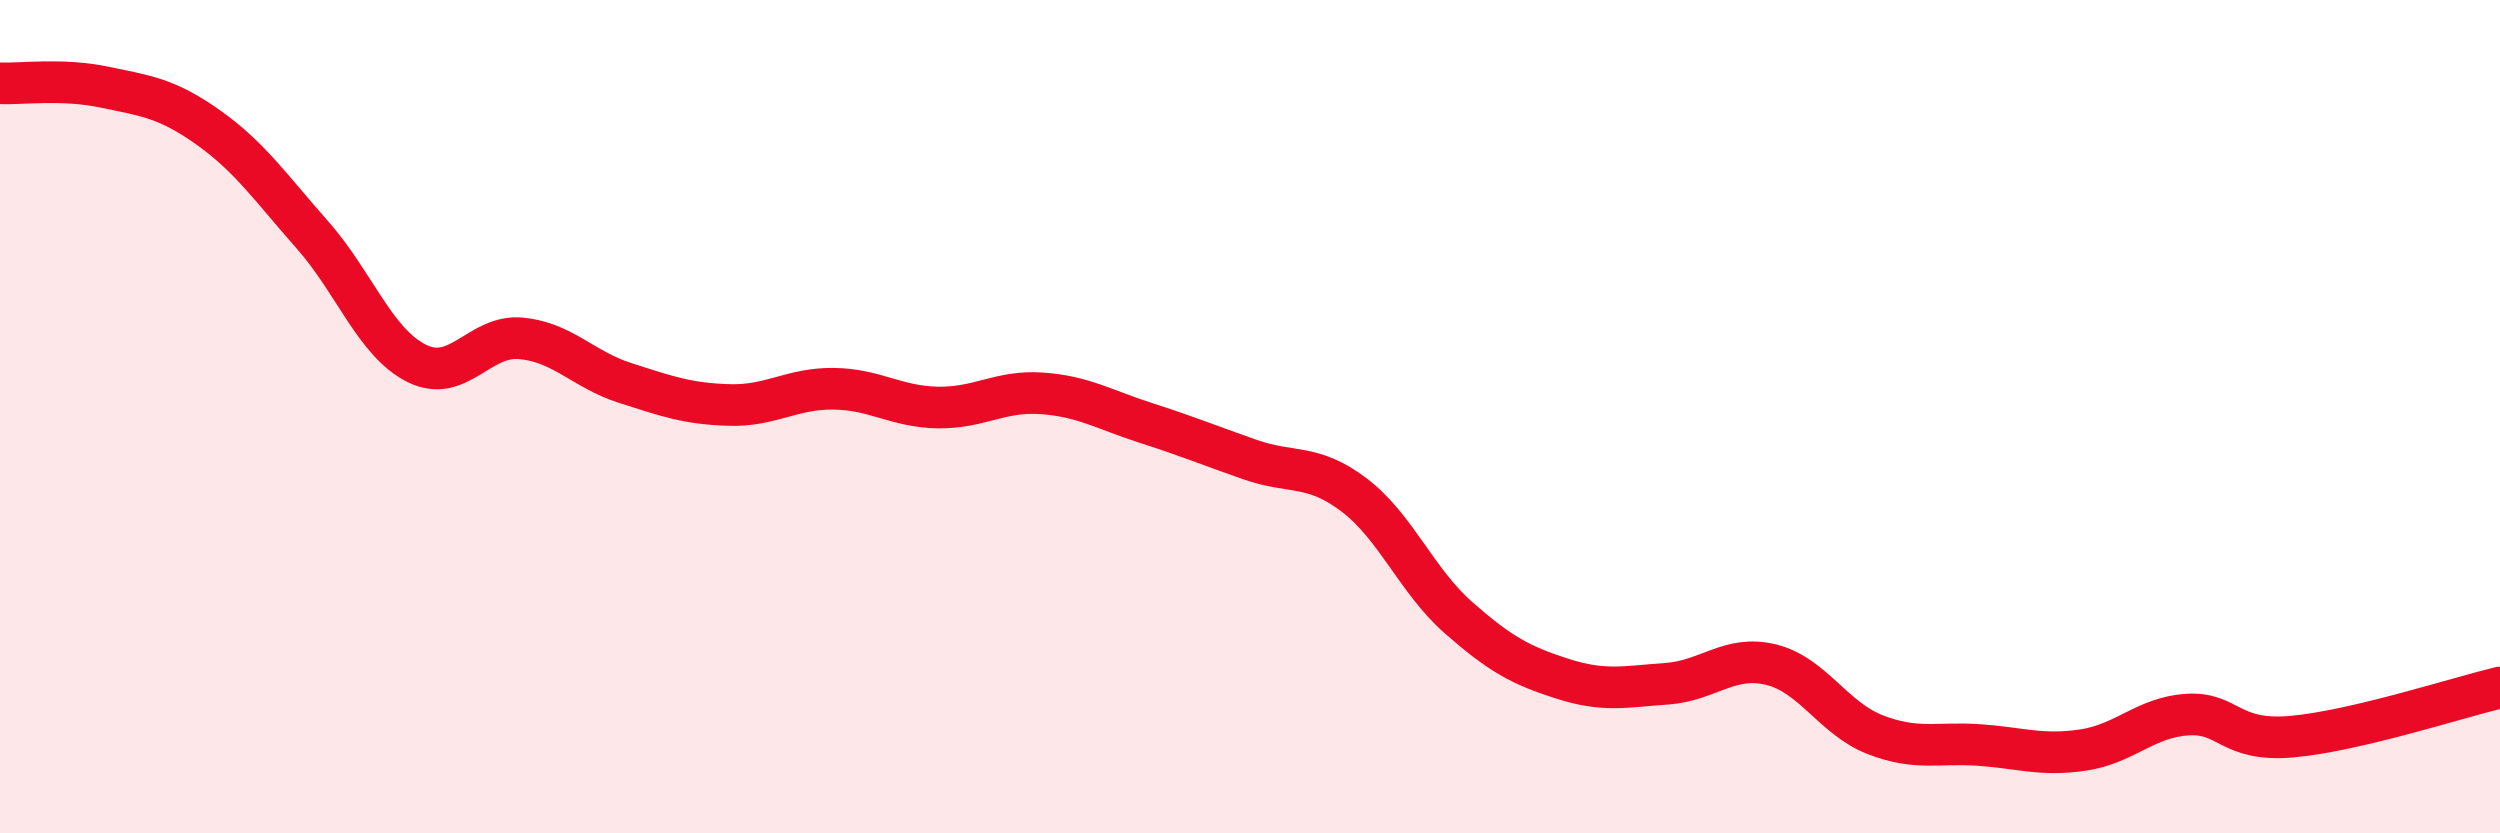
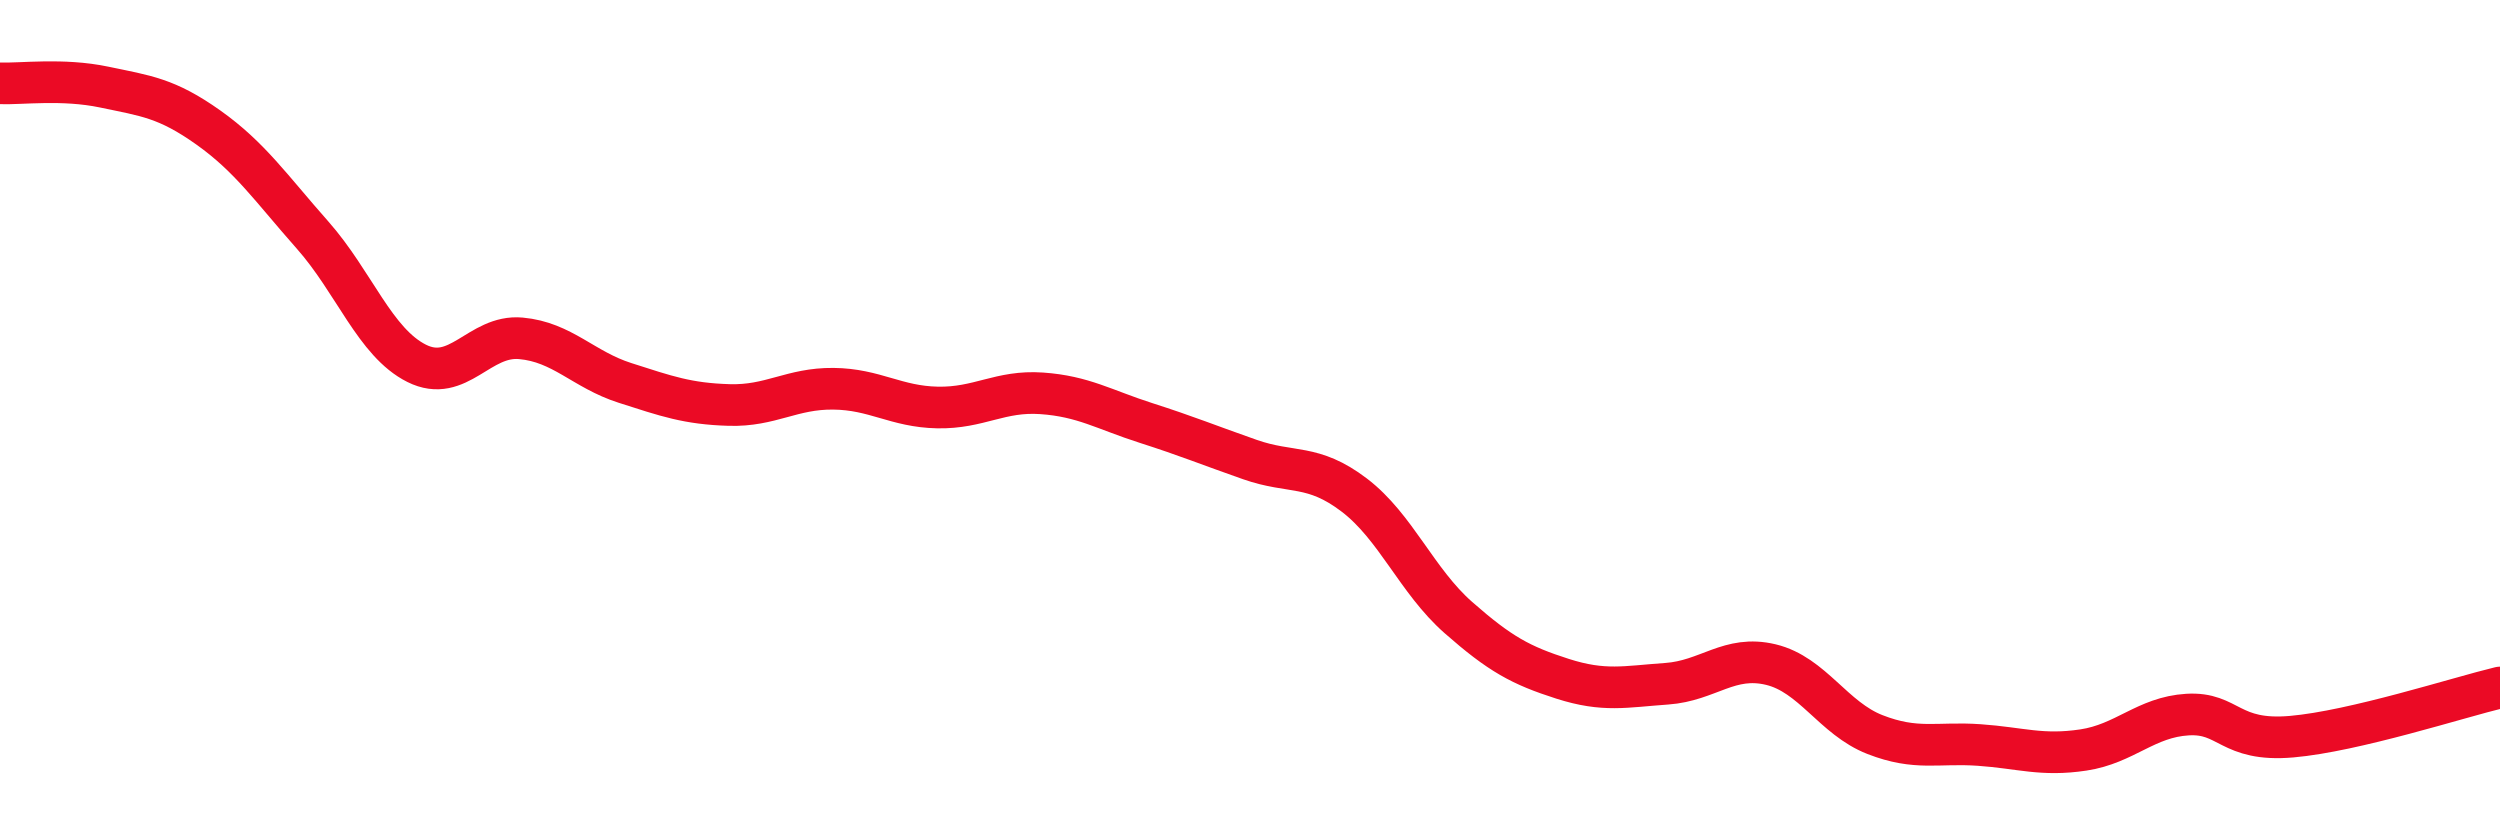
<svg xmlns="http://www.w3.org/2000/svg" width="60" height="20" viewBox="0 0 60 20">
-   <path d="M 0,2 C 0.5,2.02 1.5,1.88 2.5,2.09 C 3.5,2.3 4,2.35 5,3.06 C 6,3.77 6.5,4.51 7.5,5.64 C 8.5,6.77 9,8.22 10,8.72 C 11,9.22 11.5,8.03 12.5,8.12 C 13.5,8.21 14,8.87 15,9.19 C 16,9.51 16.5,9.69 17.5,9.72 C 18.5,9.75 19,9.32 20,9.33 C 21,9.34 21.5,9.76 22.5,9.78 C 23.5,9.8 24,9.37 25,9.44 C 26,9.51 26.5,9.83 27.5,10.15 C 28.5,10.47 29,10.68 30,11.03 C 31,11.38 31.5,11.12 32.5,11.88 C 33.5,12.64 34,13.94 35,14.82 C 36,15.7 36.5,15.97 37.5,16.29 C 38.5,16.61 39,16.48 40,16.41 C 41,16.34 41.5,15.71 42.5,15.95 C 43.5,16.19 44,17.24 45,17.63 C 46,18.02 46.5,17.81 47.5,17.88 C 48.5,17.95 49,18.15 50,18 C 51,17.85 51.5,17.21 52.5,17.15 C 53.5,17.09 53.5,17.81 55,17.68 C 56.5,17.55 59,16.74 60,16.5L60 20L0 20Z" fill="#EB0A25" opacity="0.1" stroke-linecap="round" stroke-linejoin="round" />
  <path d="M 0,2 C 0.5,2.02 1.5,1.88 2.5,2.09 C 3.5,2.3 4,2.35 5,3.06 C 6,3.77 6.5,4.51 7.5,5.64 C 8.5,6.77 9,8.22 10,8.72 C 11,9.22 11.5,8.03 12.5,8.12 C 13.5,8.21 14,8.87 15,9.19 C 16,9.51 16.5,9.69 17.5,9.72 C 18.5,9.75 19,9.32 20,9.33 C 21,9.34 21.5,9.76 22.5,9.78 C 23.5,9.8 24,9.37 25,9.44 C 26,9.51 26.5,9.83 27.5,10.15 C 28.5,10.47 29,10.68 30,11.03 C 31,11.38 31.5,11.12 32.5,11.88 C 33.5,12.64 34,13.94 35,14.82 C 36,15.7 36.5,15.97 37.5,16.29 C 38.5,16.61 39,16.48 40,16.41 C 41,16.34 41.5,15.71 42.5,15.95 C 43.5,16.19 44,17.24 45,17.63 C 46,18.02 46.5,17.81 47.5,17.88 C 48.5,17.95 49,18.15 50,18 C 51,17.85 51.5,17.21 52.5,17.15 C 53.5,17.09 53.5,17.81 55,17.68 C 56.5,17.55 59,16.74 60,16.5" stroke="#EB0A25" stroke-width="1" fill="none" stroke-linecap="round" stroke-linejoin="round" />
</svg>